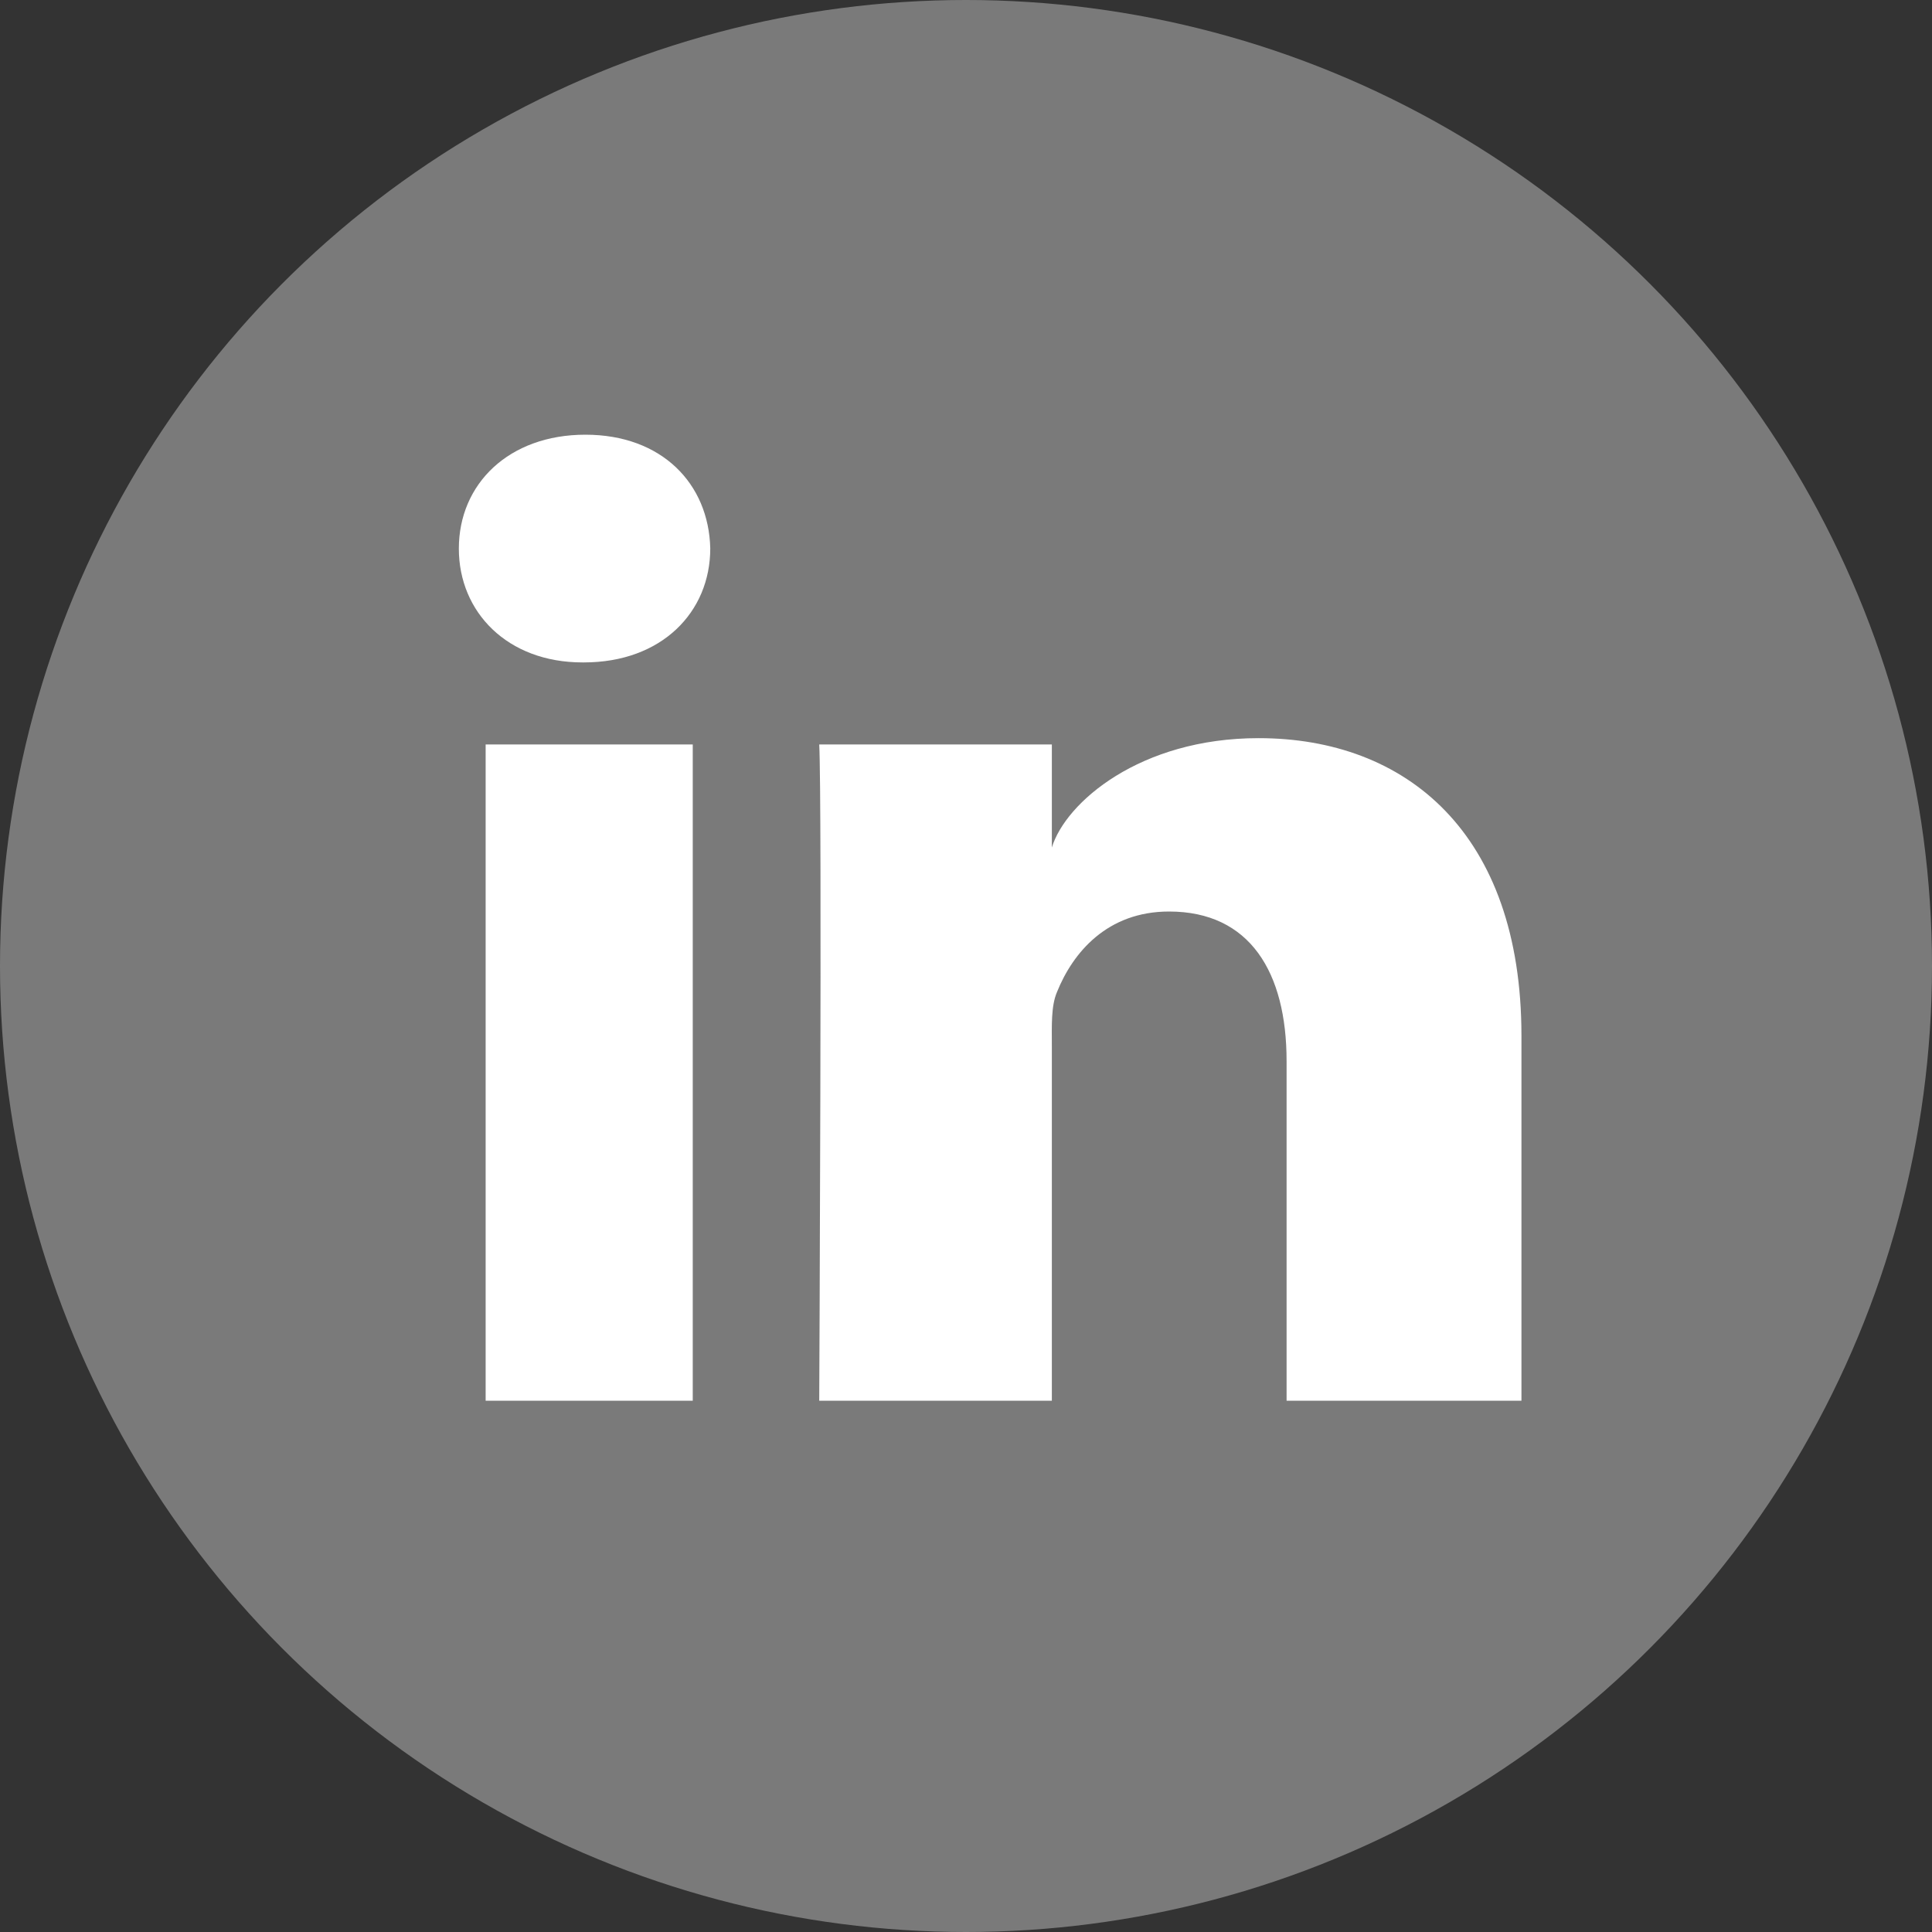
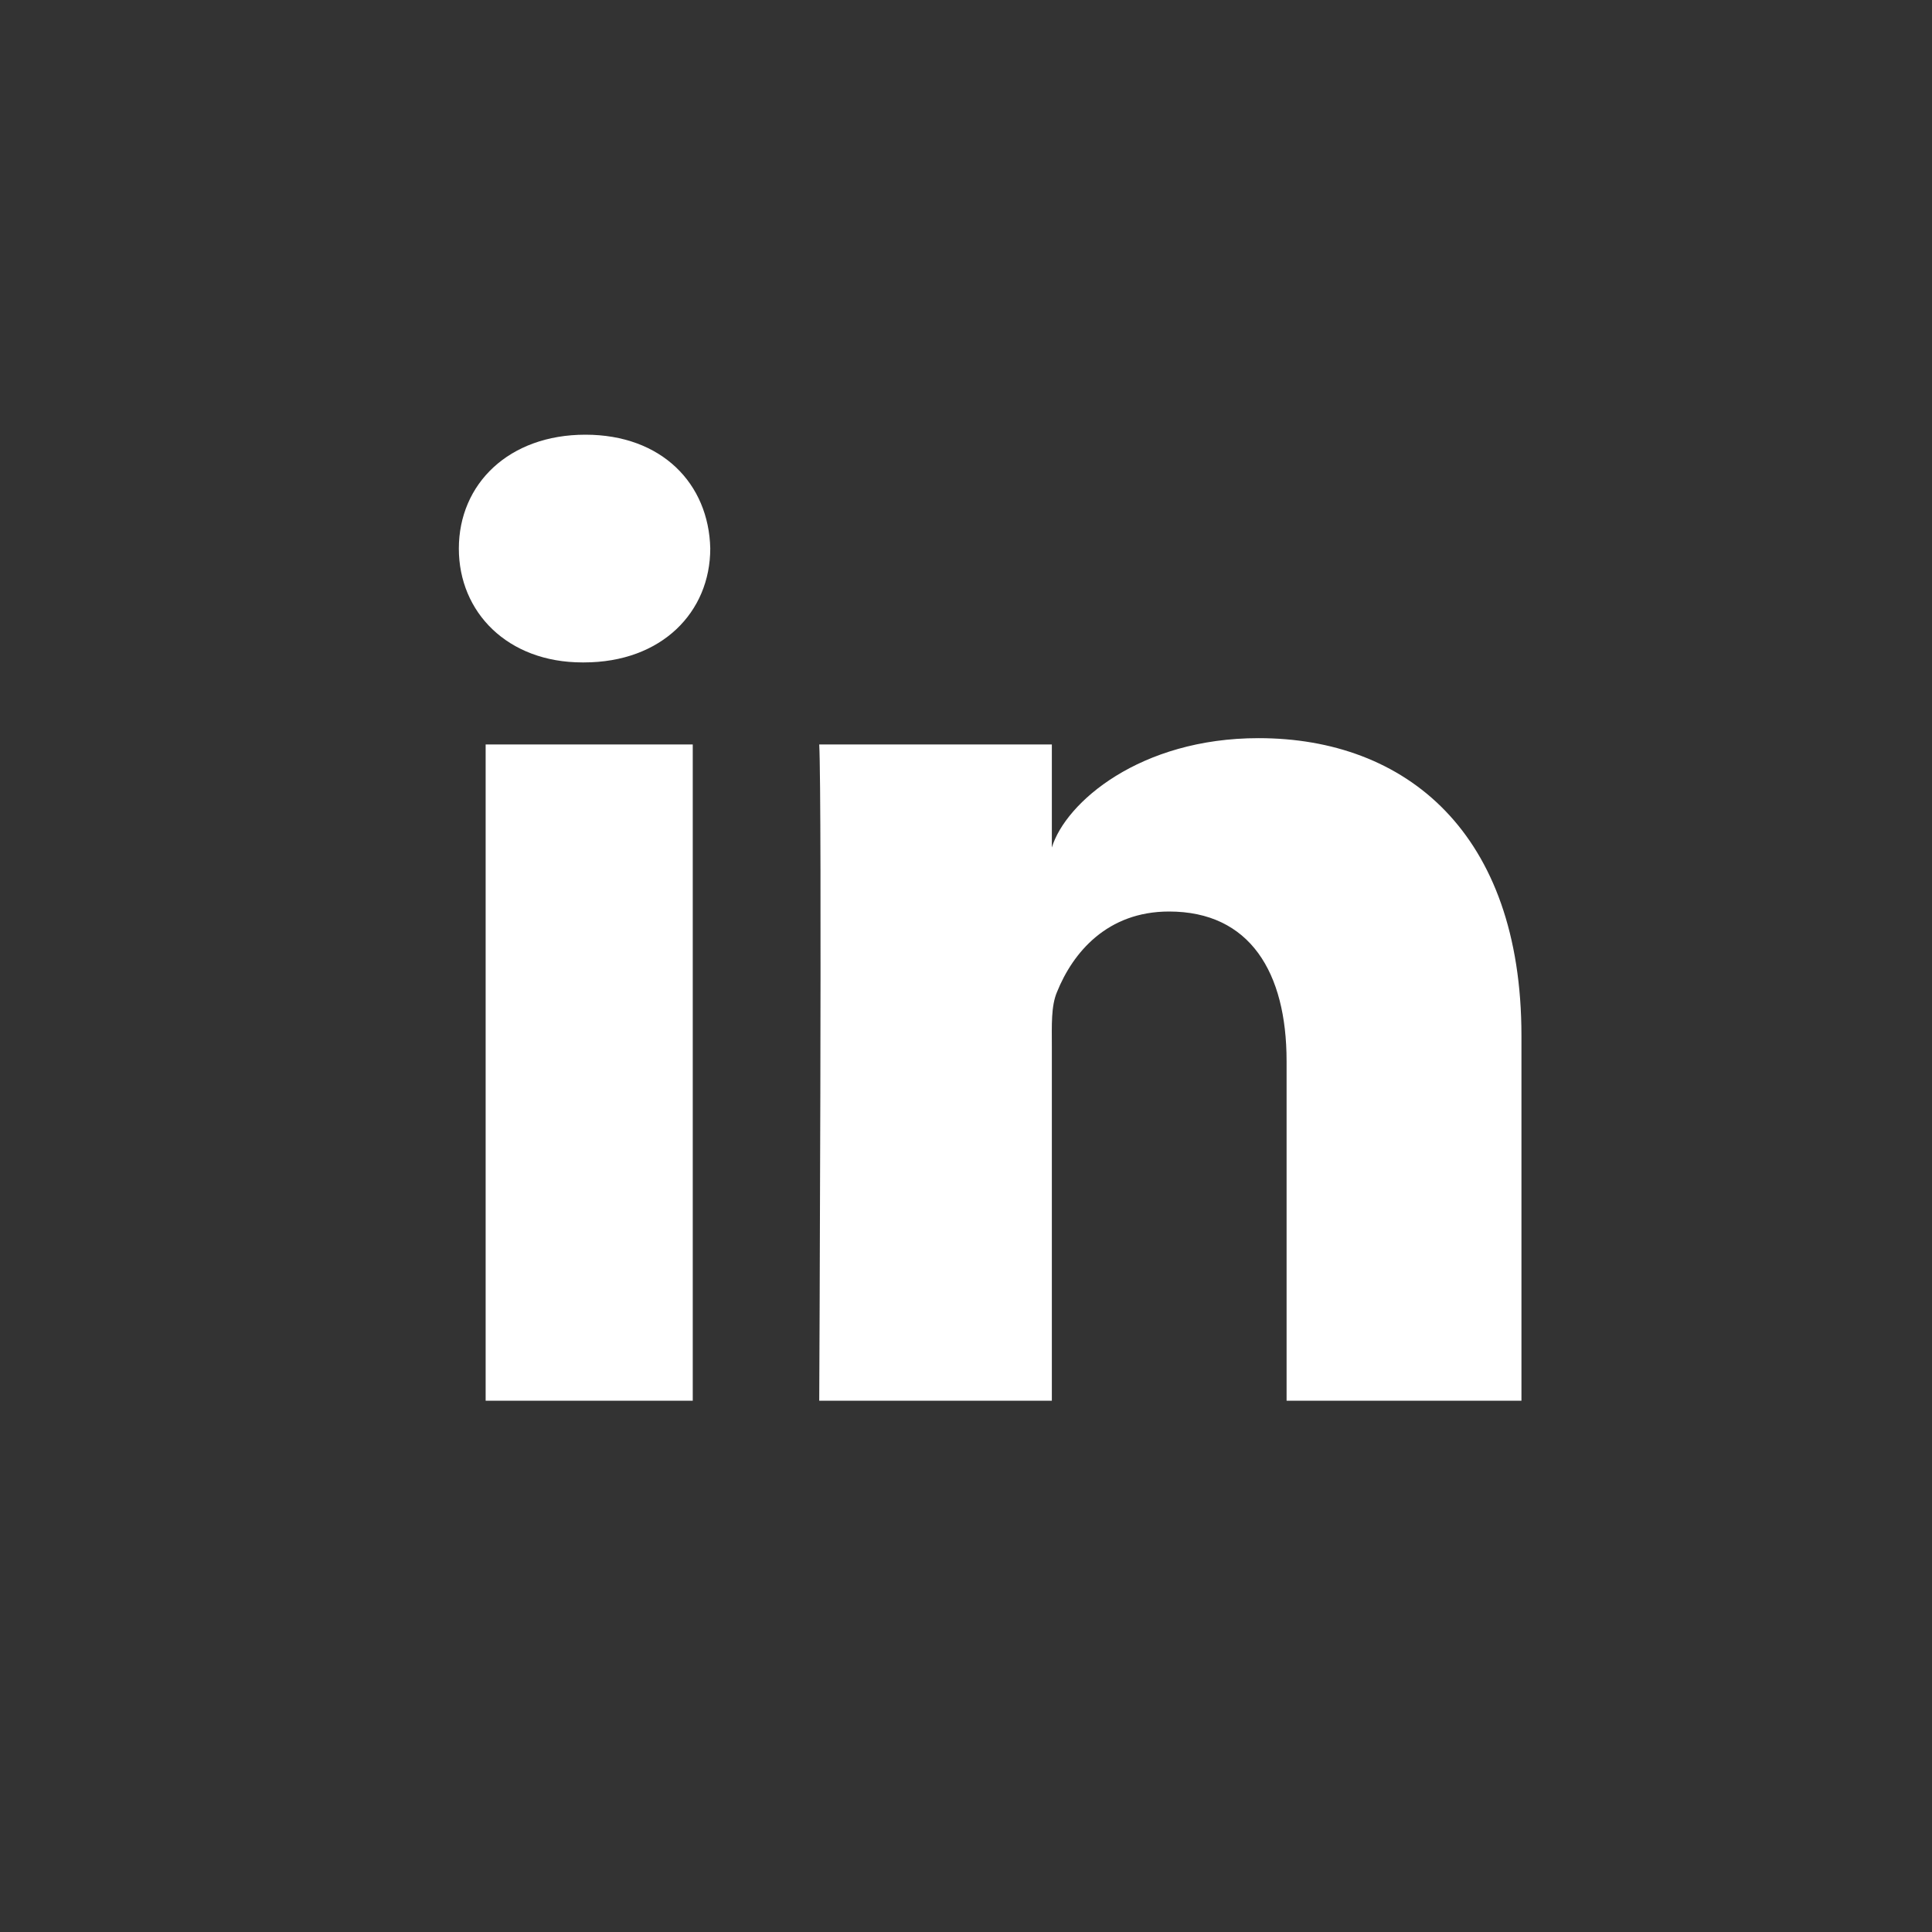
<svg xmlns="http://www.w3.org/2000/svg" width="30" height="30" viewBox="0 0 30 30">
  <rect x="0" y="0" width="30" height="30" fill="#333333" stroke="none" />
  <title>linkedin</title>
  <g fill="none" fill-rule="evenodd">
-     <circle fill="#7A7A7A" cx="15" cy="15" r="15" />
    <path d="M23.625 21.75h-3.647v-5.273c0-1.38-.57-2.323-1.825-2.323-.959 0-1.493.636-1.74 1.25-.094.219-.08.525-.08.832v5.514h-3.612s.046-9.34 0-10.19h3.612v1.6c.214-.7 1.368-1.698 3.21-1.698 2.286 0 4.082 1.466 4.082 4.622v5.666zM9.067 10.286h-.023c-1.164 0-1.919-.78-1.919-1.767 0-1.006.777-1.769 1.965-1.769 1.186 0 1.916.76 1.939 1.766 0 .988-.753 1.77-1.962 1.77zM7.541 11.56h3.216v10.19H7.541V11.56z" fill="#FFF" />
  </g>
</svg>